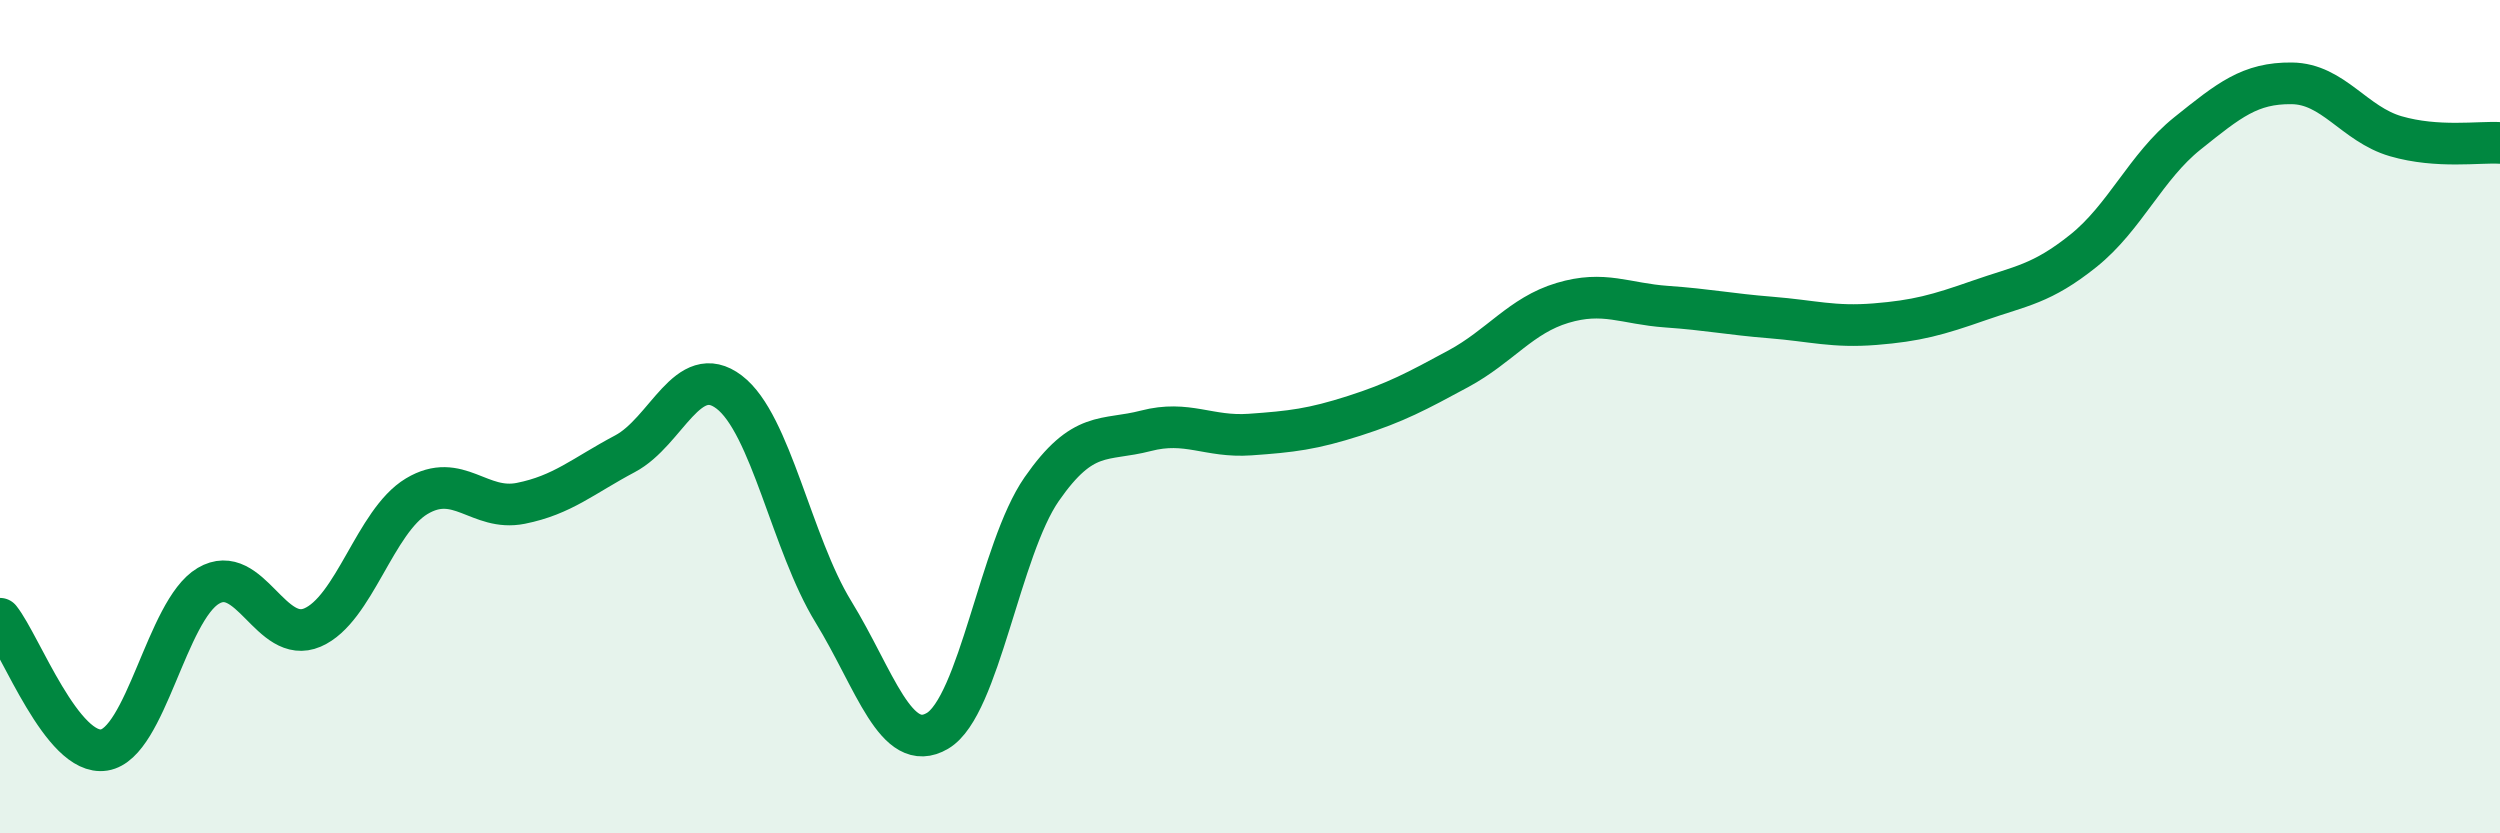
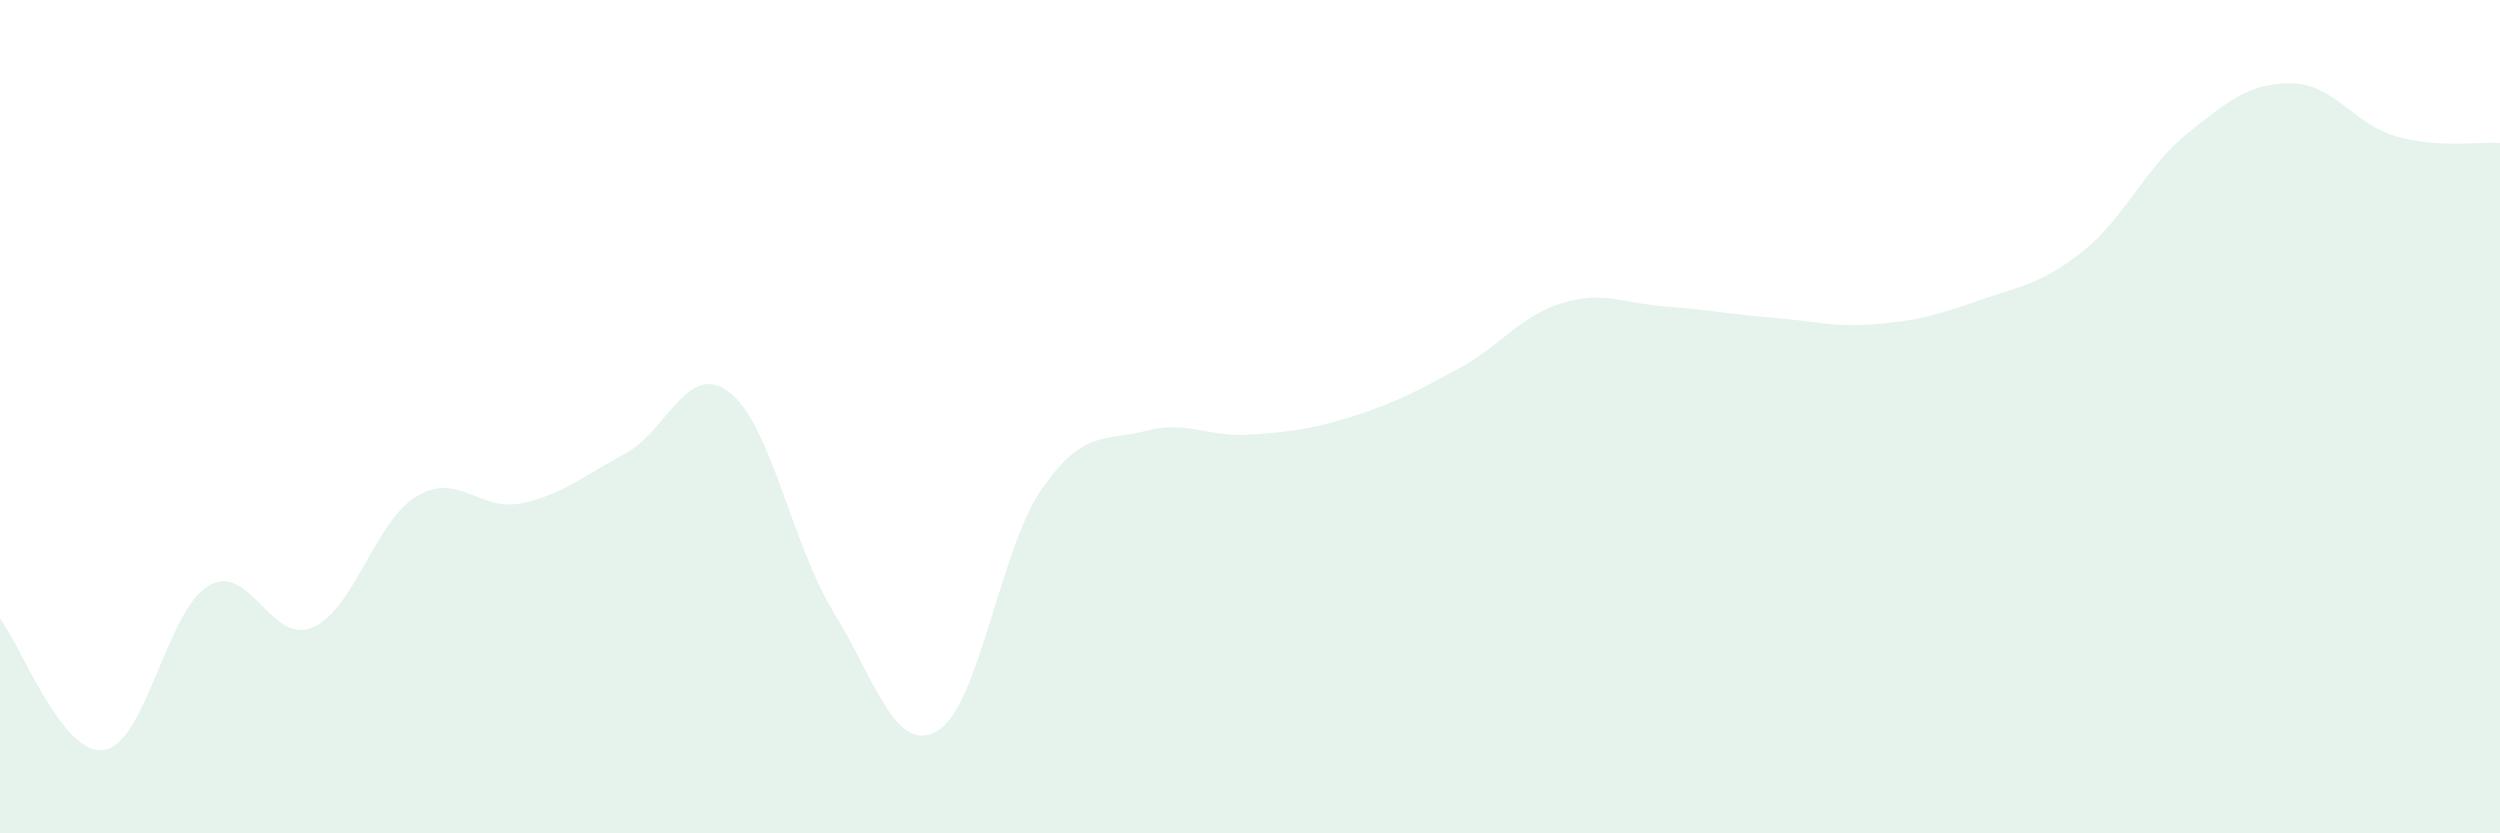
<svg xmlns="http://www.w3.org/2000/svg" width="60" height="20" viewBox="0 0 60 20">
  <path d="M 0,14.85 C 0.5,15.48 1.5,18.16 2.5,18 C 3.5,17.84 4,14.65 5,14.06 C 6,13.47 6.5,15.49 7.5,15.06 C 8.5,14.63 9,12.51 10,11.91 C 11,11.31 11.5,12.28 12.5,12.08 C 13.5,11.88 14,11.42 15,10.89 C 16,10.36 16.5,8.65 17.5,9.41 C 18.5,10.17 19,13.05 20,14.68 C 21,16.31 21.5,18.13 22.5,17.54 C 23.5,16.95 24,13.18 25,11.74 C 26,10.3 26.5,10.6 27.5,10.34 C 28.5,10.08 29,10.5 30,10.43 C 31,10.36 31.5,10.3 32.5,9.98 C 33.5,9.66 34,9.39 35,8.85 C 36,8.31 36.5,7.57 37.5,7.27 C 38.5,6.97 39,7.29 40,7.36 C 41,7.43 41.5,7.54 42.5,7.62 C 43.5,7.7 44,7.86 45,7.78 C 46,7.7 46.5,7.56 47.5,7.21 C 48.5,6.86 49,6.82 50,6.02 C 51,5.22 51.5,4 52.5,3.2 C 53.5,2.4 54,1.99 55,2 C 56,2.01 56.5,2.98 57.5,3.27 C 58.5,3.56 59.5,3.4 60,3.43L60 20L0 20Z" fill="#008740" opacity="0.1" stroke-linecap="round" stroke-linejoin="round" />
-   <path d="M 0,14.85 C 0.5,15.48 1.5,18.16 2.5,18 C 3.5,17.84 4,14.65 5,14.06 C 6,13.47 6.5,15.49 7.5,15.06 C 8.5,14.63 9,12.51 10,11.91 C 11,11.31 11.5,12.28 12.5,12.08 C 13.5,11.88 14,11.42 15,10.89 C 16,10.36 16.5,8.65 17.5,9.41 C 18.5,10.17 19,13.05 20,14.68 C 21,16.31 21.5,18.13 22.5,17.54 C 23.5,16.95 24,13.18 25,11.74 C 26,10.3 26.5,10.6 27.5,10.34 C 28.5,10.08 29,10.5 30,10.43 C 31,10.36 31.5,10.3 32.5,9.98 C 33.5,9.66 34,9.39 35,8.85 C 36,8.31 36.5,7.57 37.5,7.27 C 38.5,6.97 39,7.29 40,7.36 C 41,7.43 41.5,7.54 42.5,7.62 C 43.5,7.7 44,7.86 45,7.78 C 46,7.7 46.5,7.56 47.5,7.21 C 48.5,6.86 49,6.82 50,6.02 C 51,5.22 51.5,4 52.5,3.2 C 53.5,2.4 54,1.99 55,2 C 56,2.01 56.5,2.98 57.5,3.27 C 58.5,3.56 59.5,3.4 60,3.43" stroke="#008740" stroke-width="1" fill="none" stroke-linecap="round" stroke-linejoin="round" />
</svg>